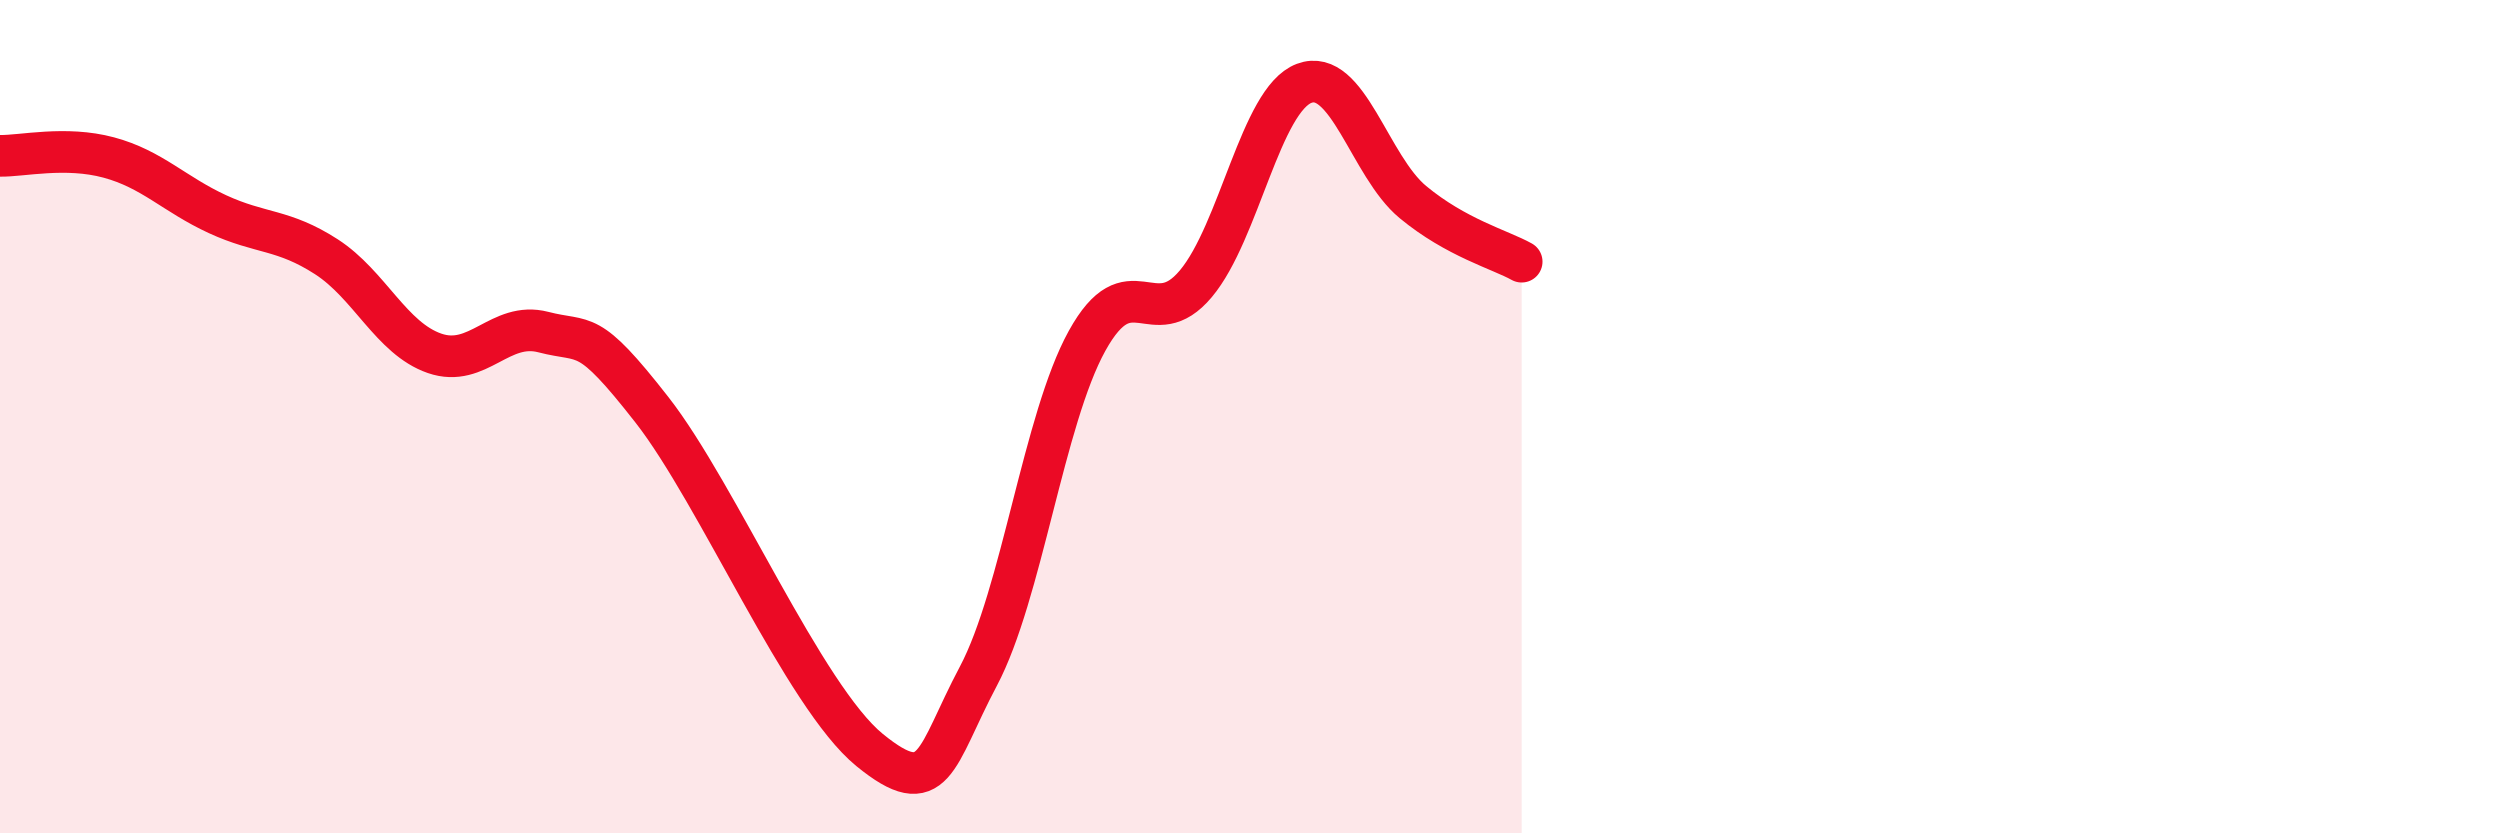
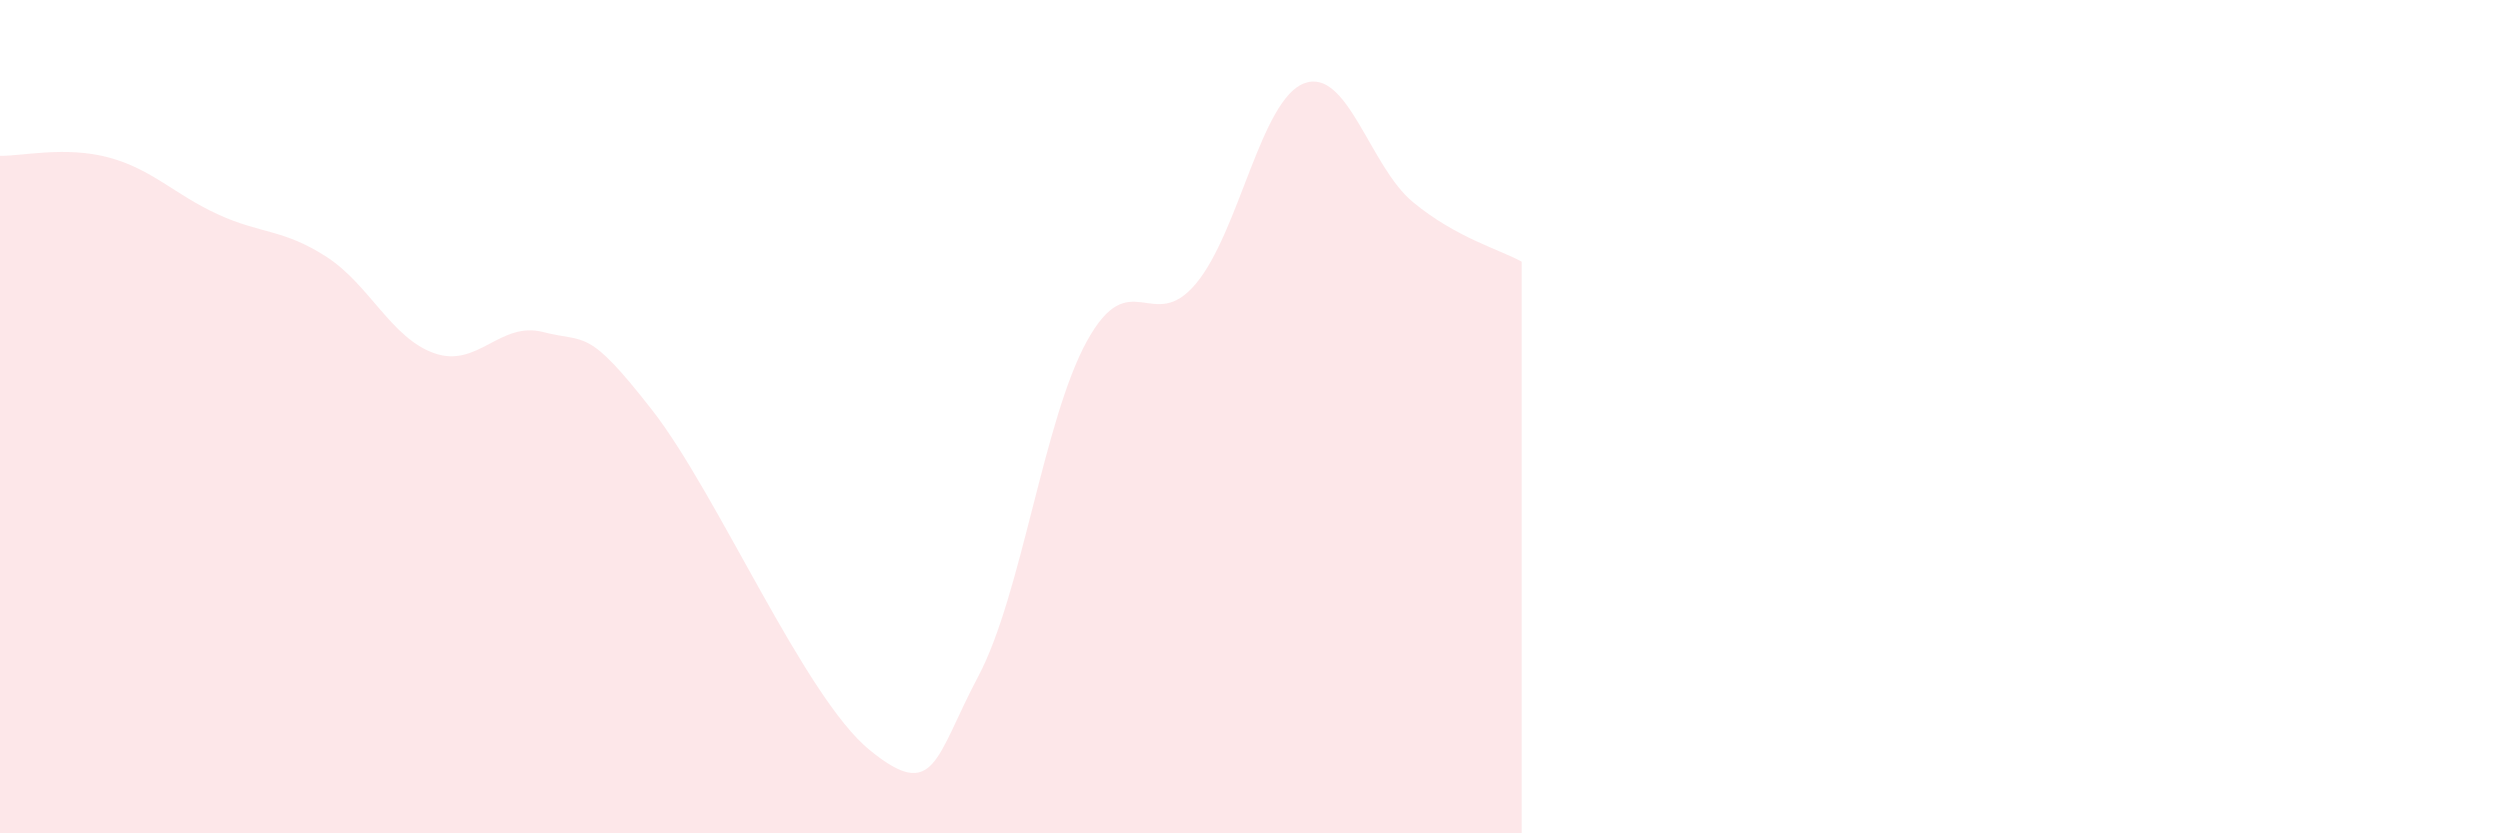
<svg xmlns="http://www.w3.org/2000/svg" width="60" height="20" viewBox="0 0 60 20">
  <path d="M 0,3.74 C 0.52,3.75 1.57,3.5 2.61,3.78 C 3.65,4.06 4.18,4.66 5.22,5.14 C 6.26,5.62 6.79,5.49 7.83,6.16 C 8.87,6.83 9.39,8.12 10.43,8.48 C 11.47,8.84 12,7.7 13.04,7.97 C 14.08,8.24 14.08,7.83 15.65,9.84 C 17.22,11.85 19.3,16.72 20.87,18 C 22.44,19.28 22.44,18.19 23.48,16.23 C 24.52,14.27 25.05,10.06 26.09,8.18 C 27.13,6.3 27.66,8.05 28.7,6.81 C 29.74,5.57 30.26,2.39 31.3,2 C 32.34,1.61 32.87,3.99 33.91,4.85 C 34.95,5.71 36,5.99 36.52,6.28L36.52 20L0 20Z" fill="#EB0A25" opacity="0.1" stroke-linecap="round" stroke-linejoin="round" />
-   <path d="M 0,3.74 C 0.52,3.75 1.57,3.5 2.61,3.78 C 3.65,4.06 4.18,4.66 5.22,5.14 C 6.26,5.62 6.79,5.49 7.83,6.16 C 8.87,6.83 9.39,8.12 10.43,8.48 C 11.47,8.84 12,7.7 13.04,7.97 C 14.08,8.24 14.08,7.83 15.65,9.84 C 17.22,11.85 19.3,16.72 20.87,18 C 22.44,19.28 22.44,18.19 23.48,16.23 C 24.52,14.27 25.05,10.06 26.09,8.18 C 27.13,6.3 27.66,8.05 28.7,6.81 C 29.74,5.57 30.26,2.39 31.3,2 C 32.34,1.61 32.87,3.99 33.91,4.85 C 34.95,5.71 36,5.99 36.52,6.28" stroke="#EB0A25" stroke-width="1" fill="none" stroke-linecap="round" stroke-linejoin="round" />
</svg>